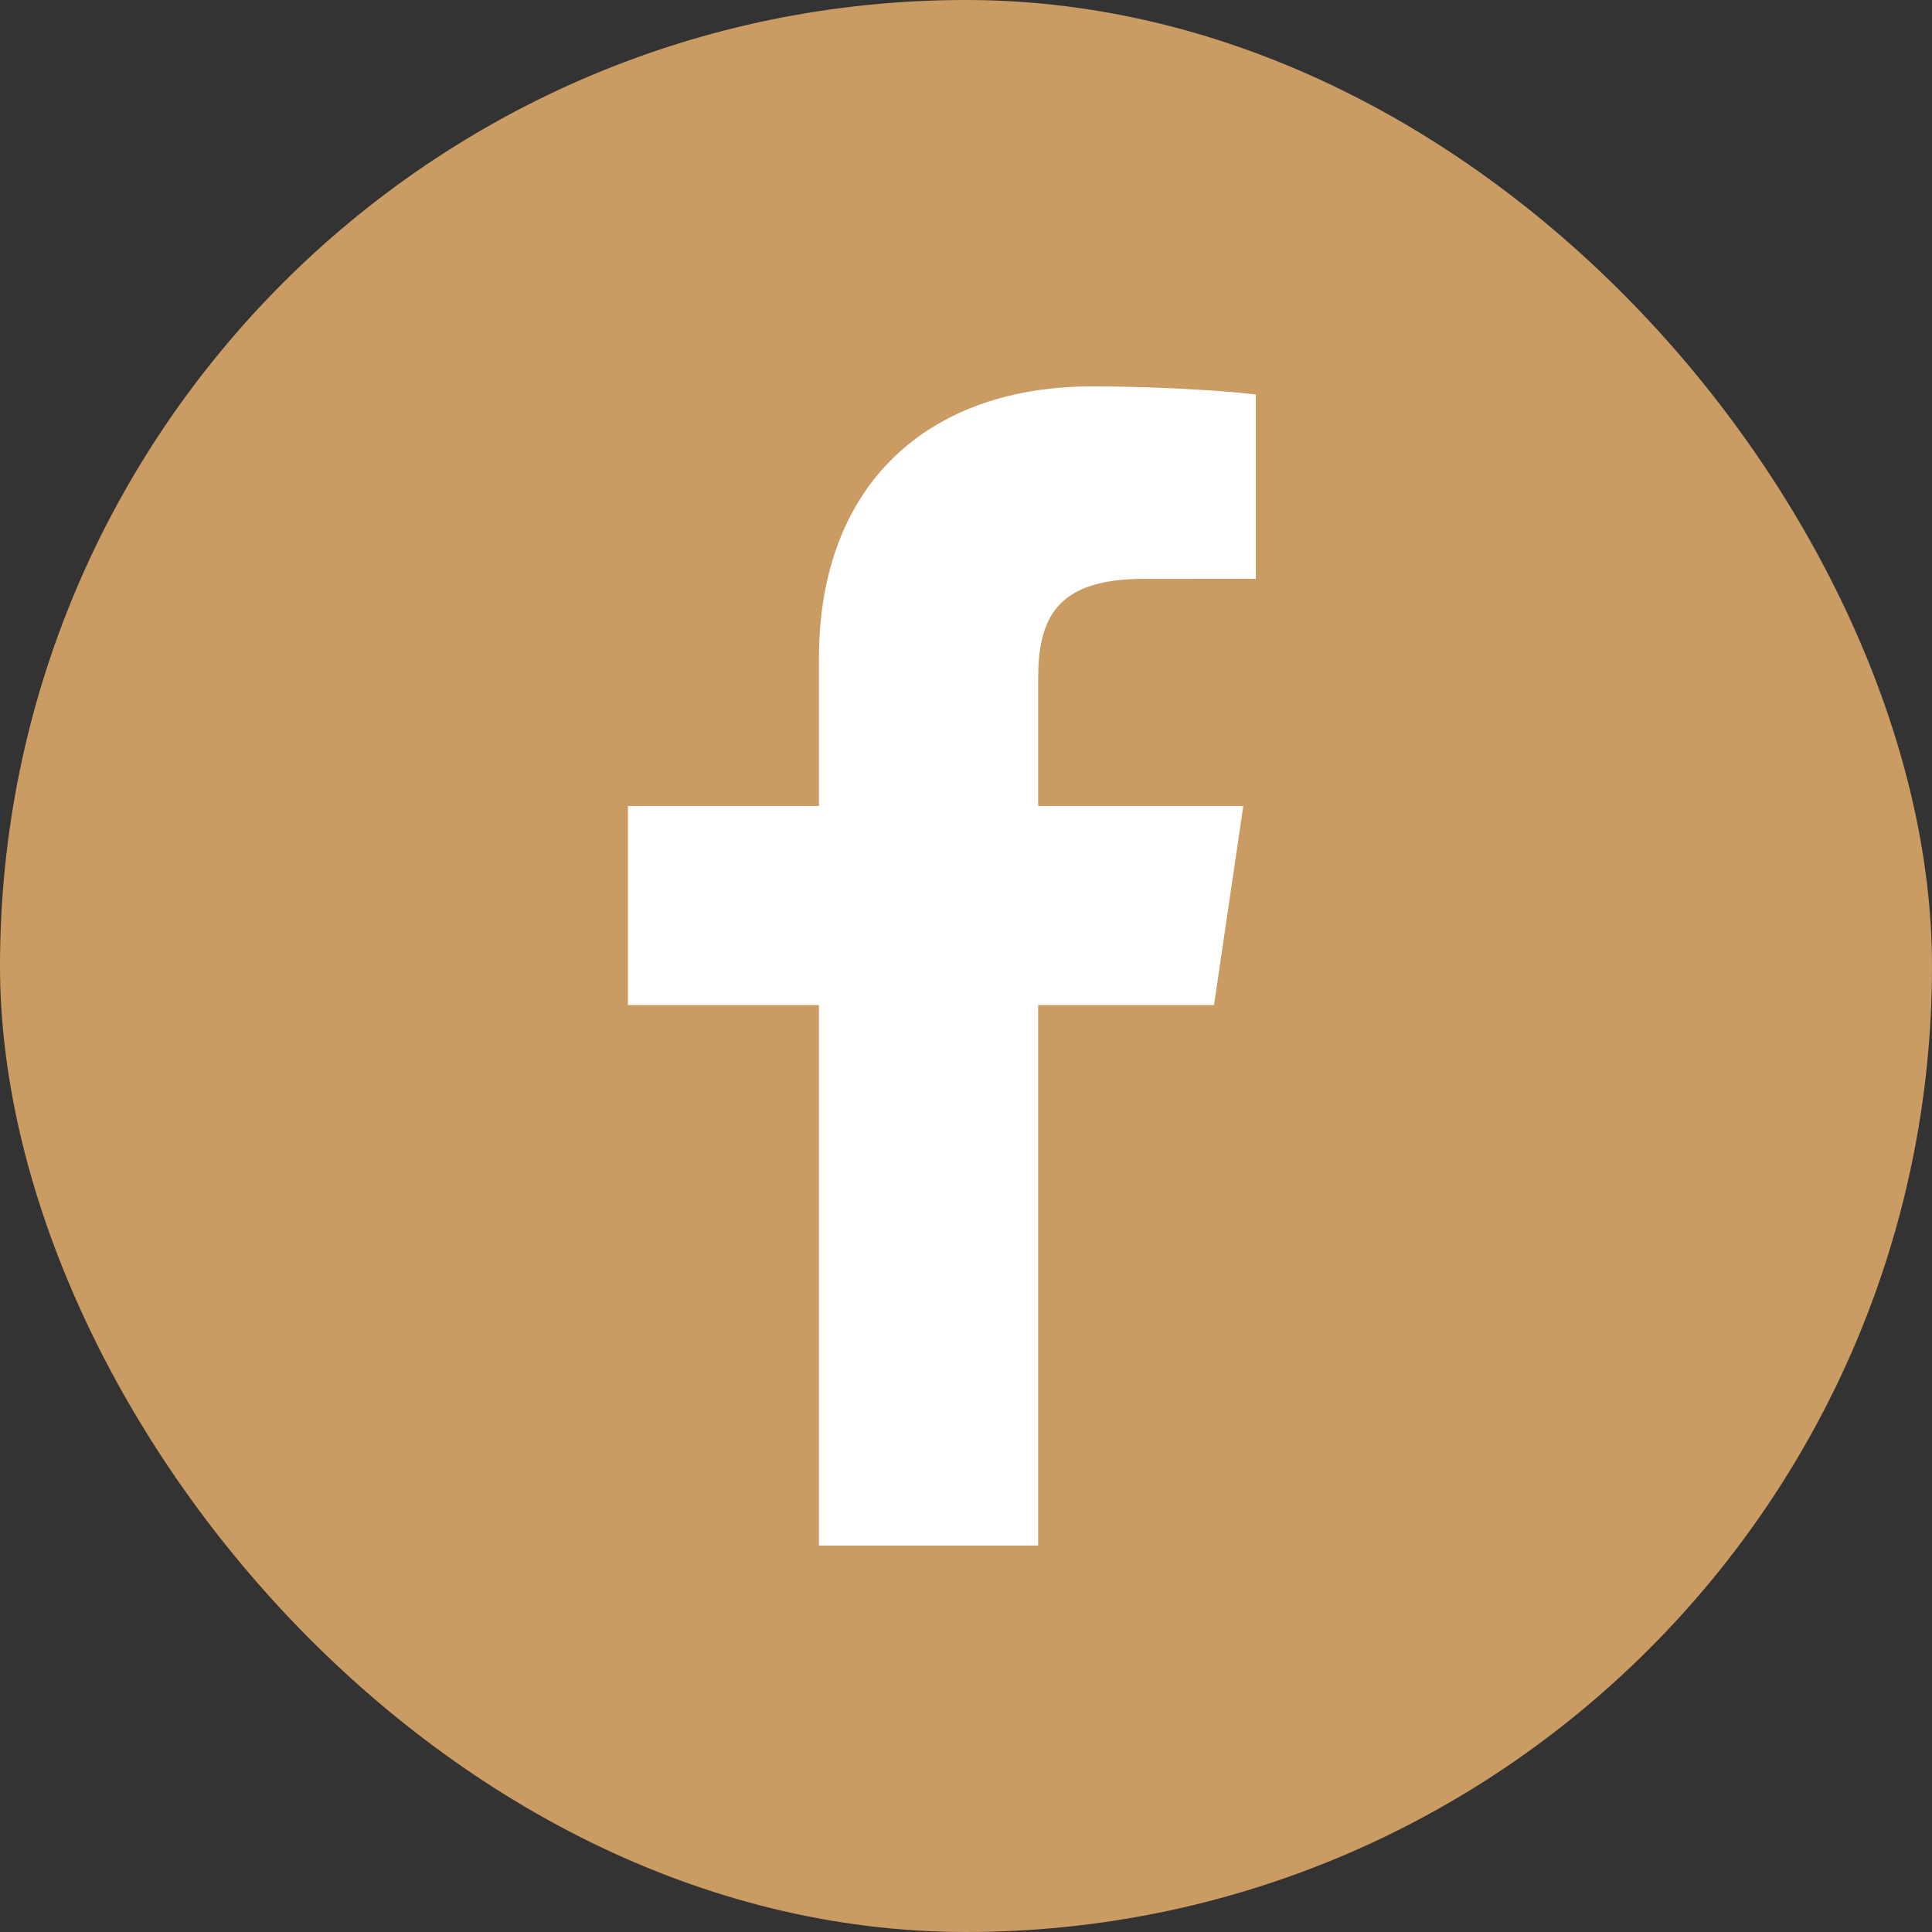
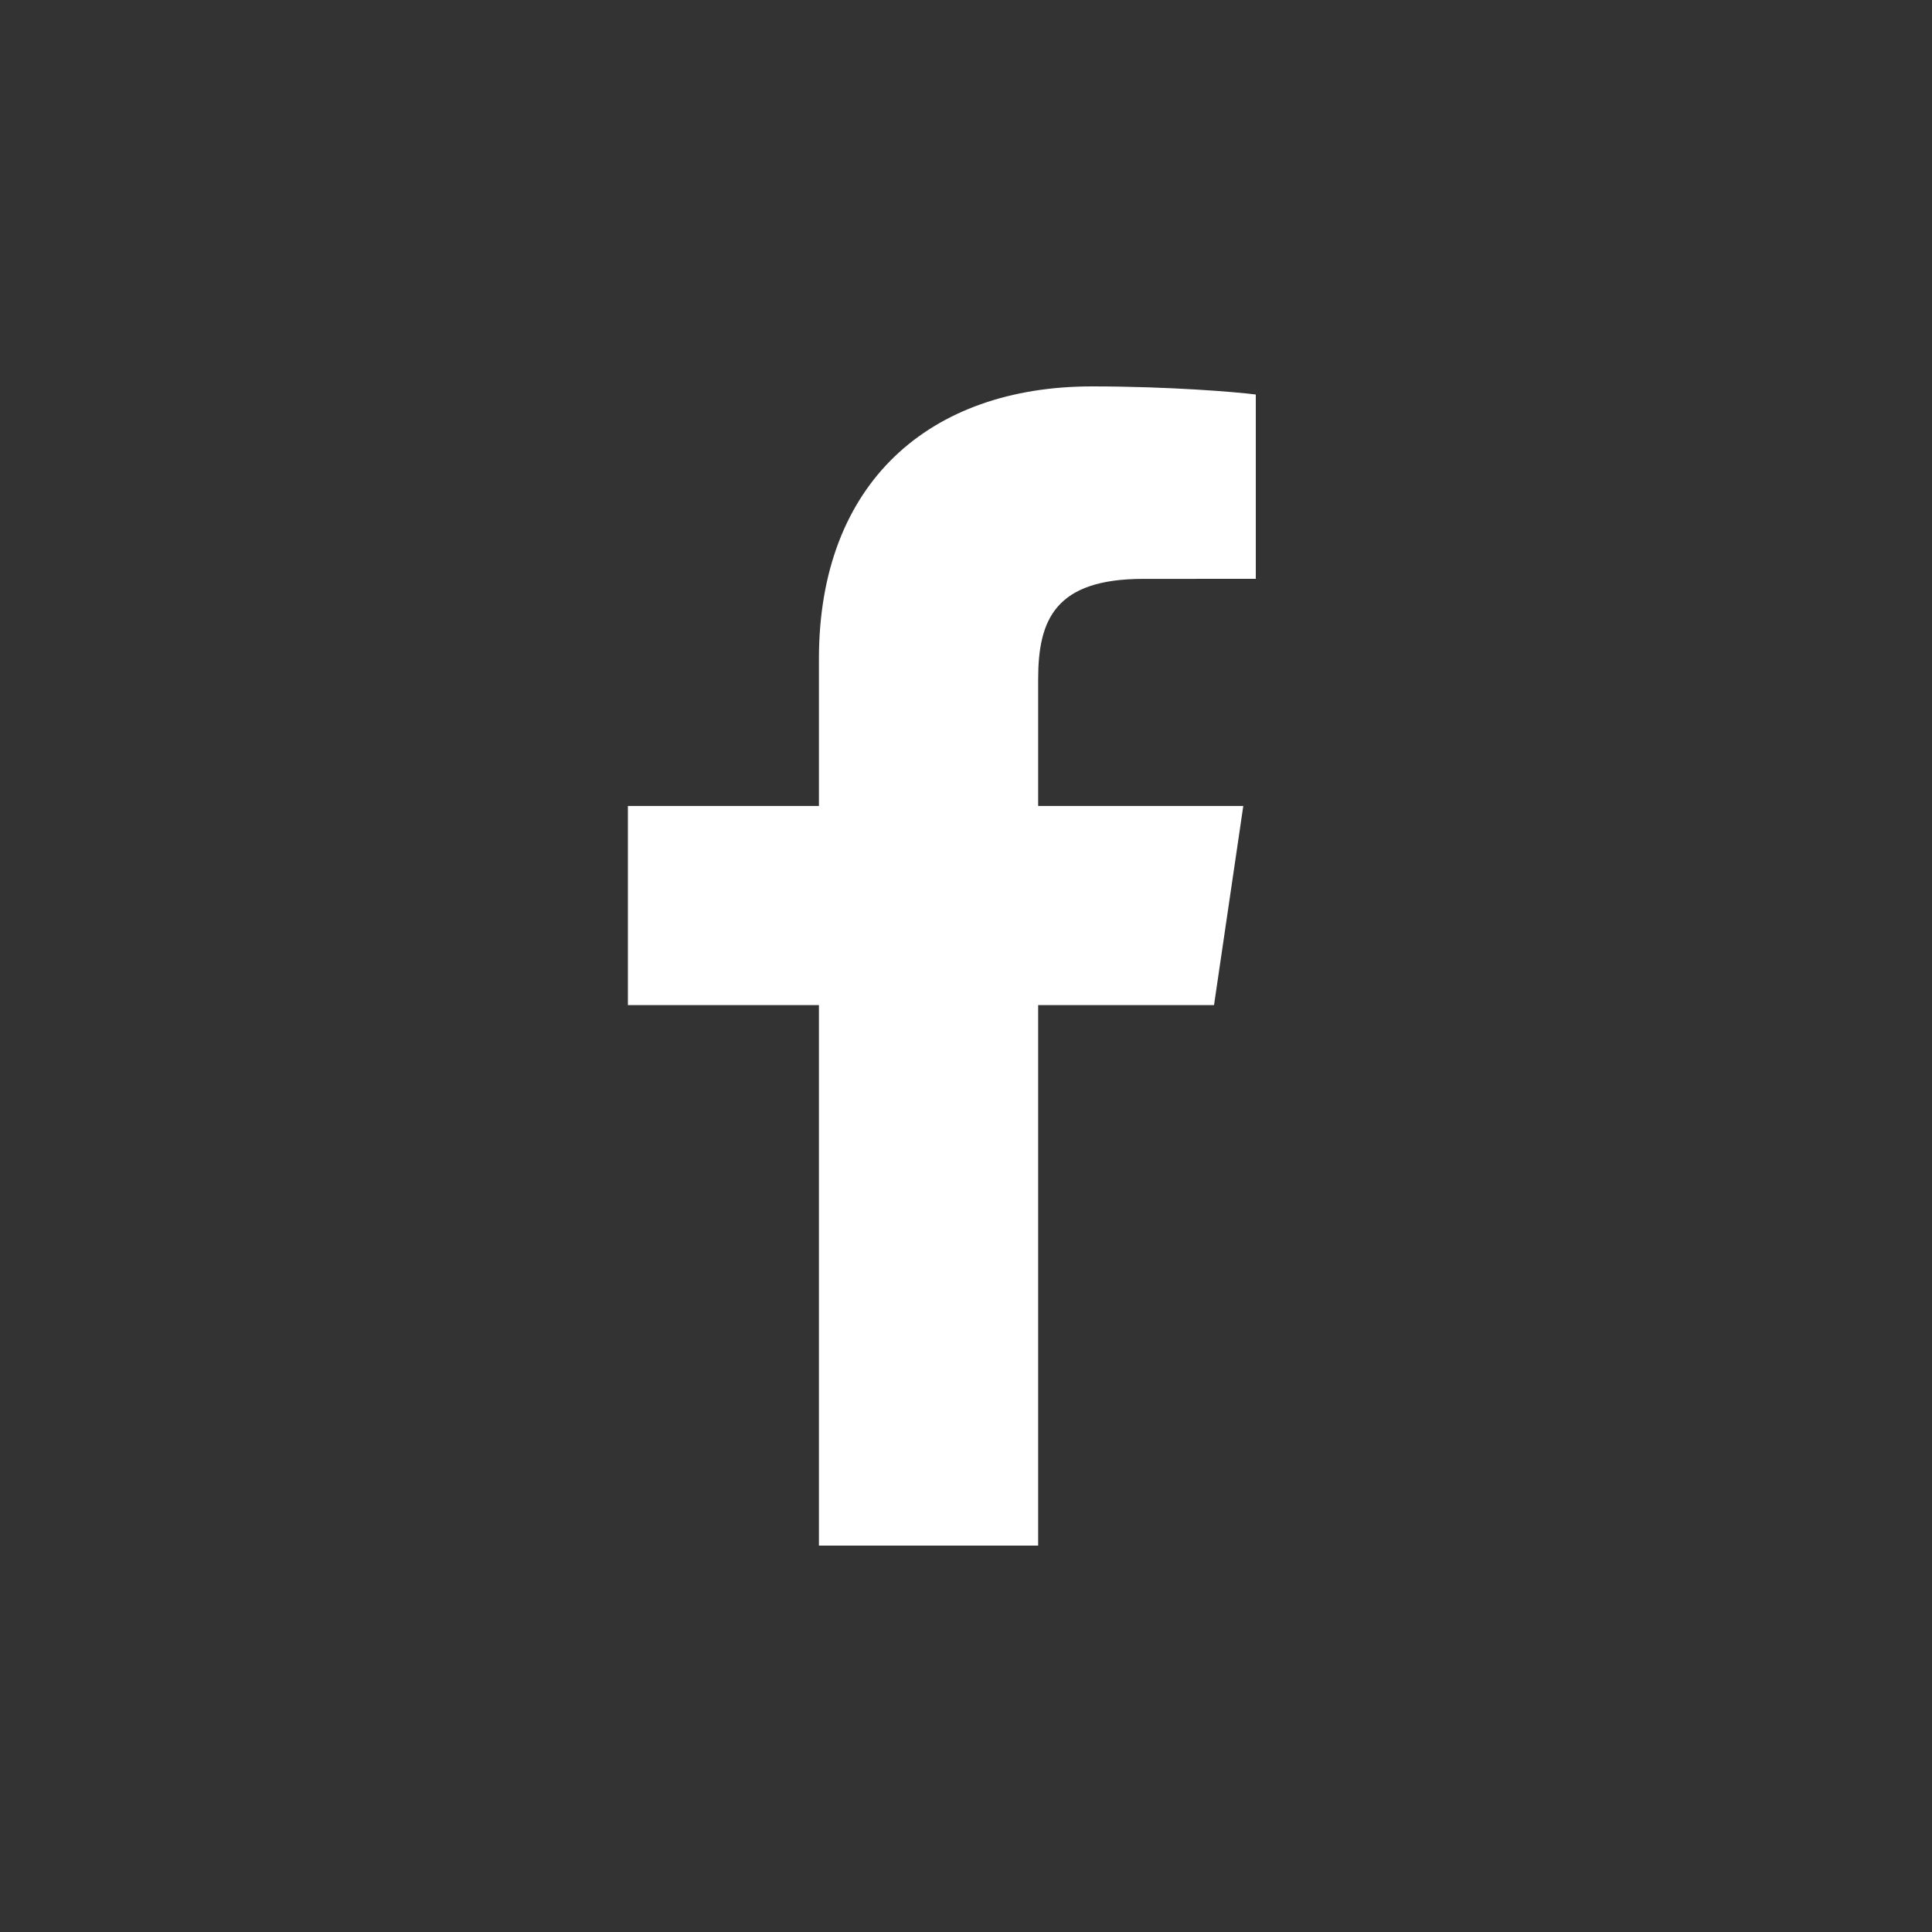
<svg xmlns="http://www.w3.org/2000/svg" width="40" height="40" viewBox="0 0 40 40" fill="none">
  <rect x="0" y="0" width="40" height="40" fill="#333333" stroke="none" />
-   <rect width="40" height="40" rx="20" fill="#CA9B63" />
  <path d="M16.955 32V20.81H13V16.687H16.955V13.64C16.955 9.988 19.253 8 22.609 8C24.216 8 25.597 8.116 26 8.168V11.984L23.673 11.985C21.848 11.985 21.494 12.827 21.494 14.062V16.687H25.741L25.135 20.81H21.494V32H16.955Z" fill="white" />
</svg>